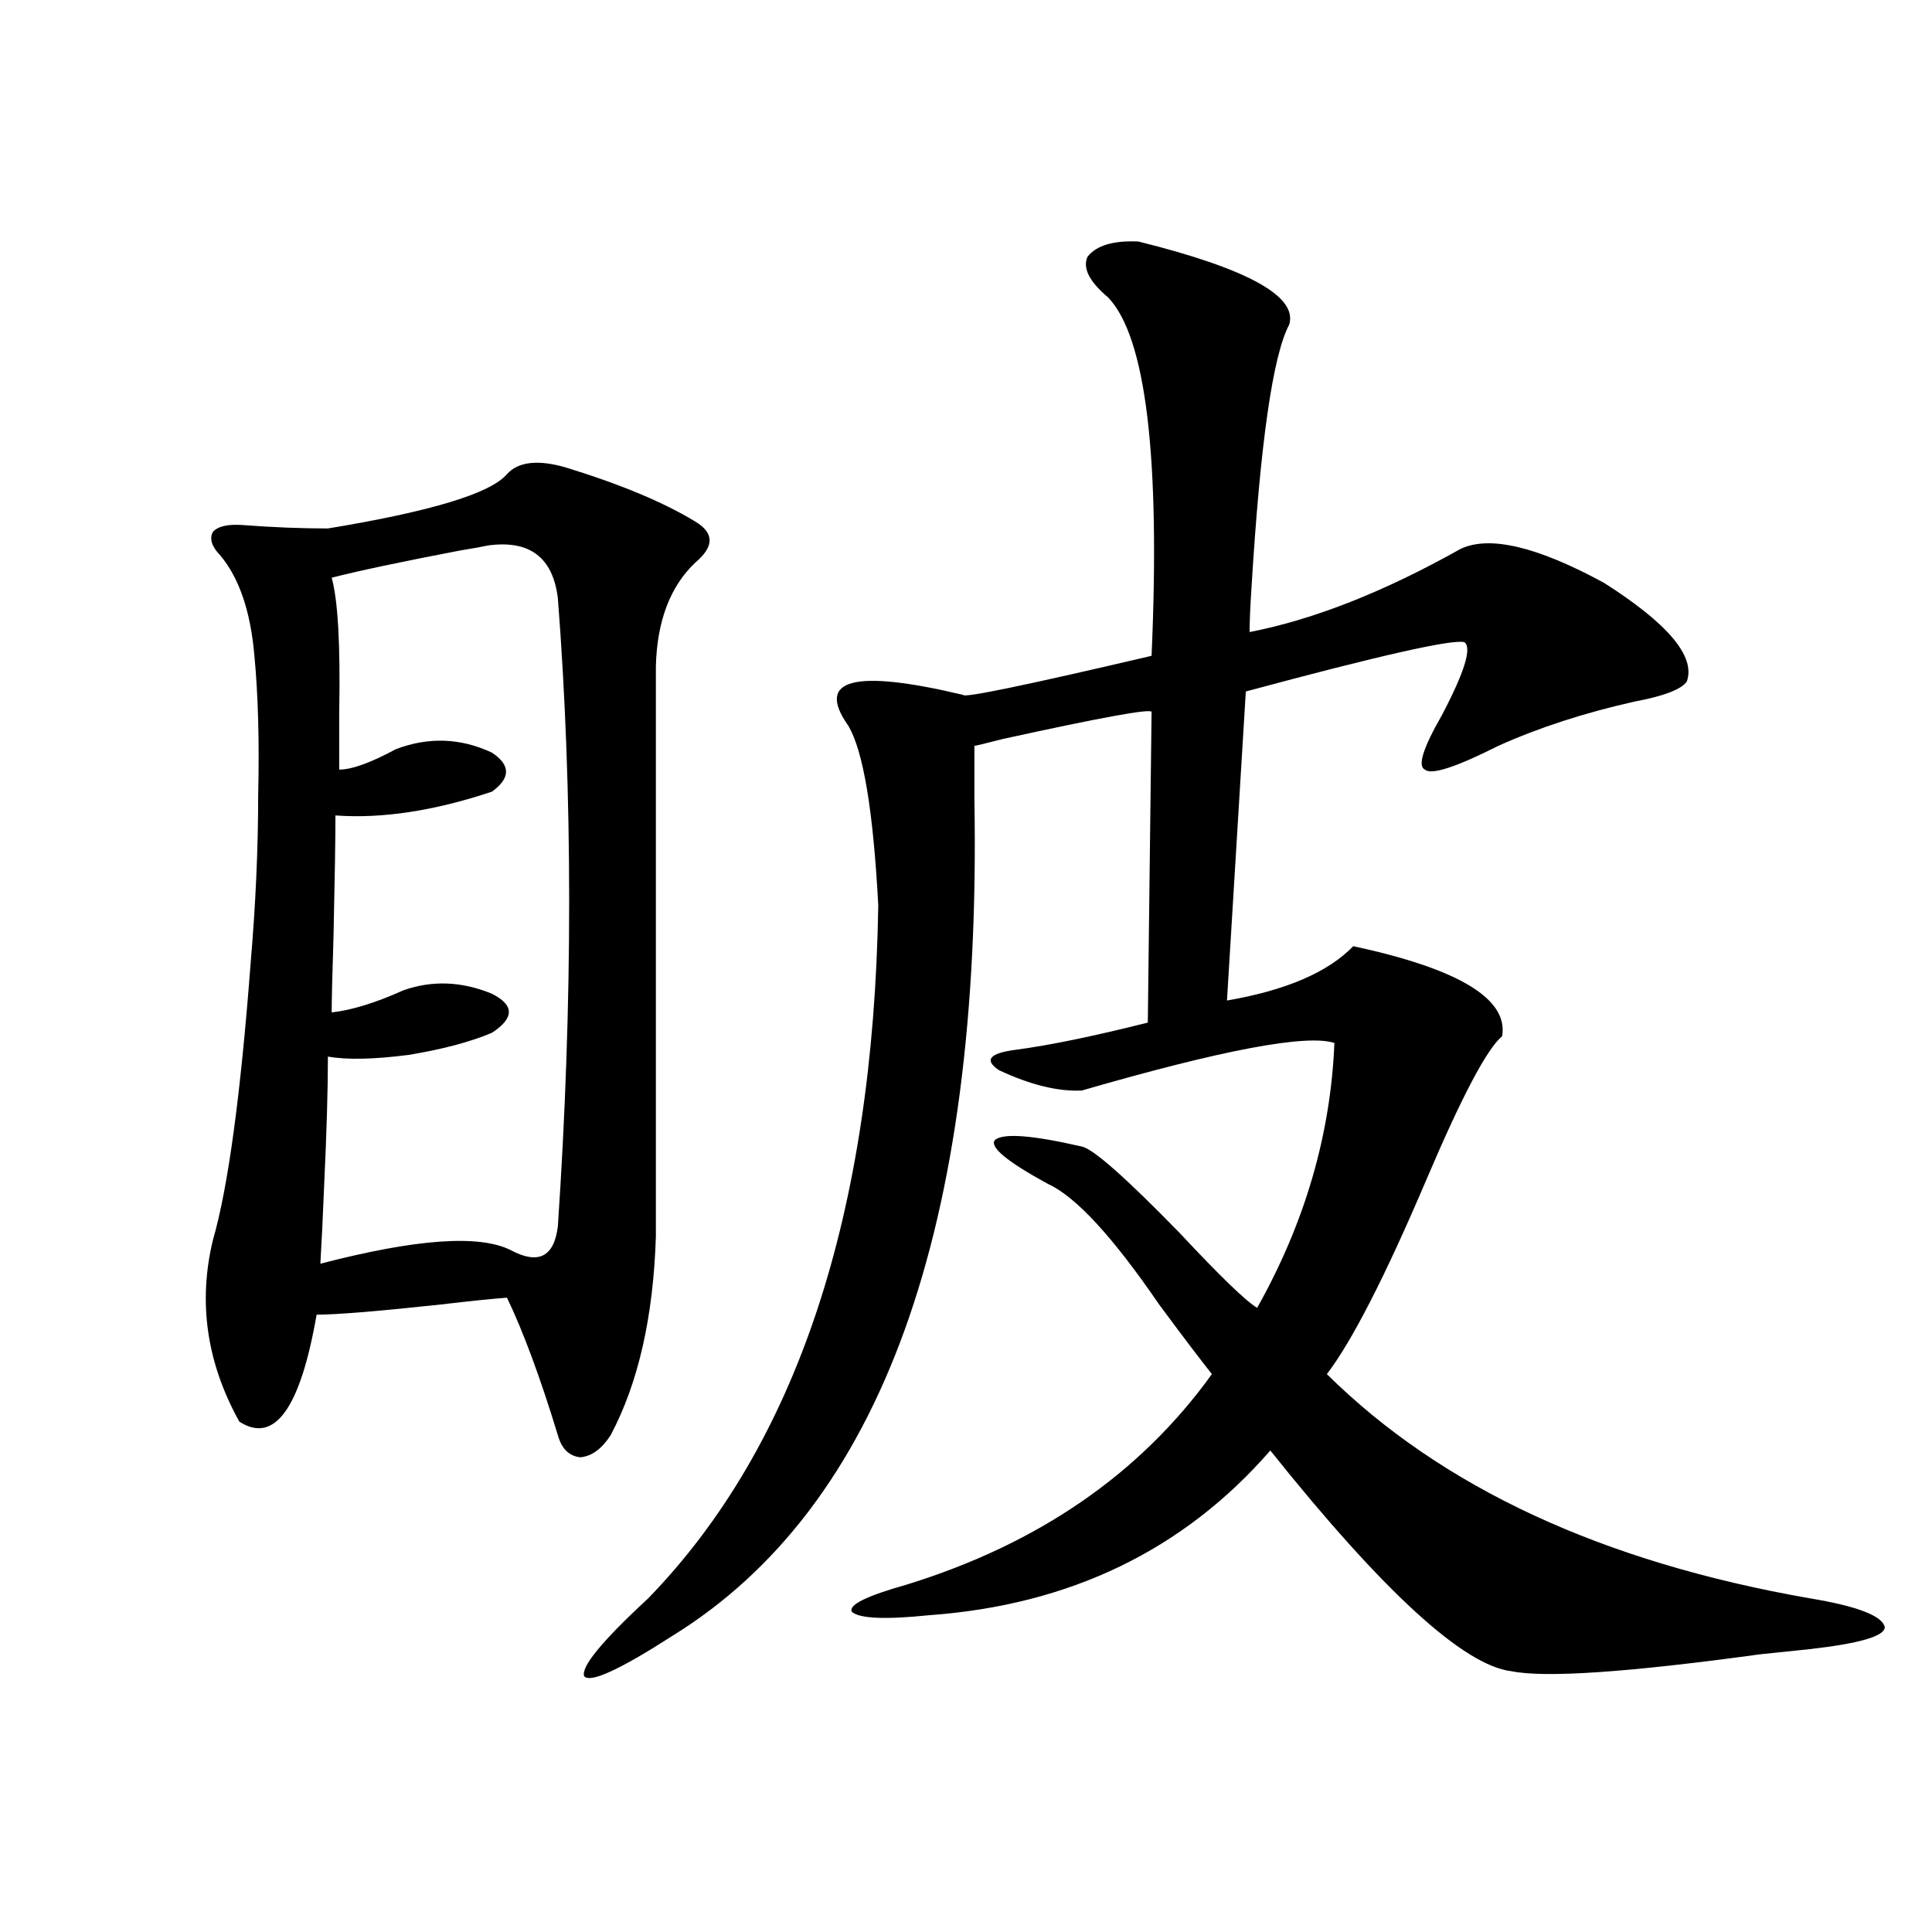
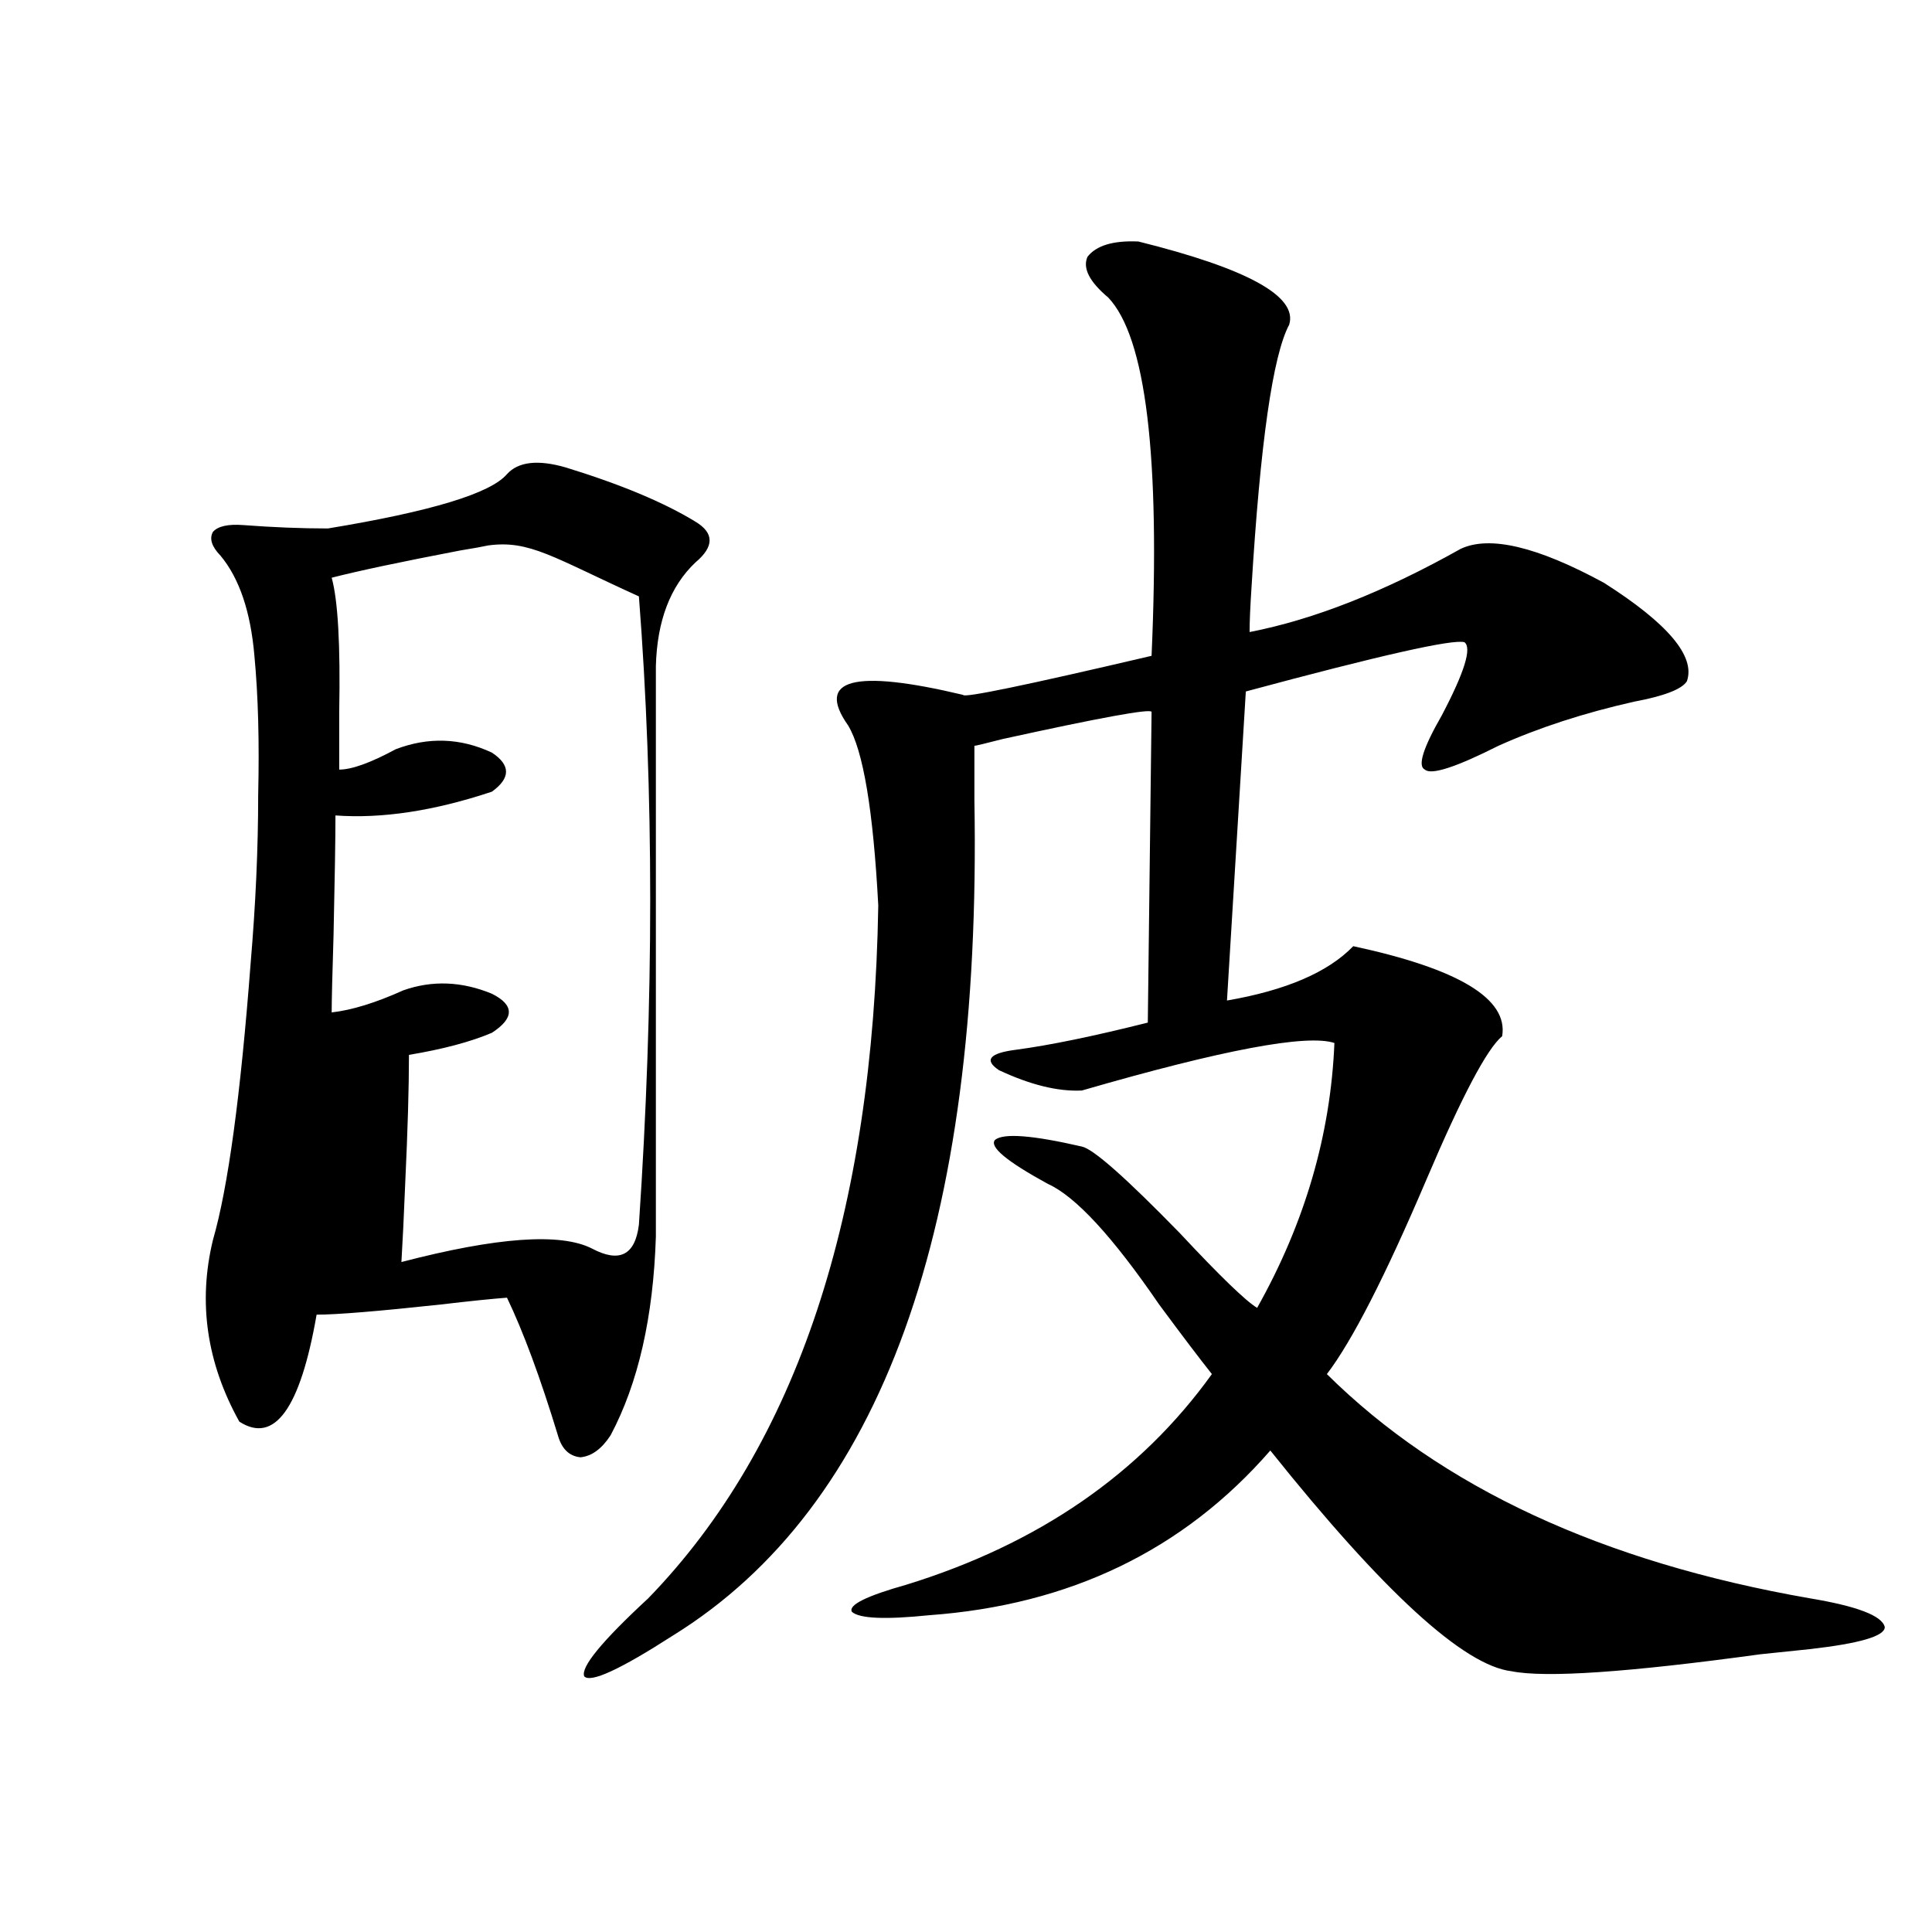
<svg xmlns="http://www.w3.org/2000/svg" version="1.1" id="图层_1" x="0px" y="0px" width="1000px" height="1000px" viewBox="0 0 1000 1000" enable-background="new 0 0 1000 1000" xml:space="preserve">
-   <path d="M262.408,245.41c5.854-6.44,15.93-7.607,30.243-3.516c28.612,8.789,51.051,18.169,67.315,28.125  c9.756,5.864,9.756,12.896,0,21.094c-13.018,12.305-19.847,30.186-20.487,53.613v295.313c-1.311,41.611-9.115,75.889-23.414,102.832  c-4.558,7.031-9.756,10.85-15.609,11.426c-5.854-0.576-9.756-4.395-11.707-11.426c-9.115-29.883-17.896-53.613-26.341-71.191  c-7.805,0.591-19.191,1.758-34.145,3.516c-32.53,3.516-53.993,5.273-64.389,5.273c-8.46,48.643-21.798,67.1-39.999,55.371  c-16.92-30.459-21.463-61.812-13.658-94.043c7.805-26.943,14.298-74.707,19.512-143.262c2.591-30.459,3.902-59.463,3.902-87.012  c0.64-27.534,0-51.553-1.951-72.07c-1.951-22.852-7.805-40.127-17.561-51.855c-4.558-4.683-5.854-8.789-3.902-12.305  c2.591-2.925,7.805-4.092,15.609-3.516c15.609,1.182,30.243,1.758,43.901,1.758C223.05,264.746,253.948,255.381,262.408,245.41z   M252.652,282.324c-2.606,0.591-7.484,1.47-14.634,2.637c-30.578,5.864-52.681,10.547-66.339,14.063  c3.247,11.729,4.542,34.868,3.902,69.434c0,12.896,0,22.852,0,29.883c6.494,0,16.25-3.516,29.268-10.547  c16.905-6.44,33.49-5.85,49.754,1.758c9.756,6.455,9.756,13.184,0,20.215c-29.923,9.971-56.919,14.063-80.973,12.305  c0,11.729-0.335,32.231-0.976,61.523c-0.656,21.094-0.976,34.58-0.976,40.43c10.396-1.167,22.758-4.971,37.072-11.426  c14.954-5.273,30.243-4.683,45.852,1.758c11.707,5.864,11.707,12.607,0,20.215c-11.066,4.697-25.365,8.501-42.925,11.426  c-18.216,2.349-32.194,2.637-41.95,0.879c0,17.002-0.656,39.263-1.951,66.797c-0.656,16.411-1.311,29.883-1.951,40.43  c49.419-12.881,82.269-15.229,98.534-7.031c14.299,7.622,22.438,3.516,24.39-12.305c7.805-116.016,7.805-224.409,0-325.195  C286.143,288.477,274.115,279.399,252.652,282.324z M589.229,125c56.584,14.063,82.59,28.428,78.047,43.066  c-8.46,15.82-14.969,61.235-19.512,136.23c-0.655,9.971-0.976,17.578-0.976,22.852c33.17-6.44,69.587-20.791,109.266-43.066  c14.954-7.031,39.664-1.167,74.145,17.578c33.17,21.094,47.469,38.096,42.926,50.977c-2.606,4.106-11.707,7.622-27.316,10.547  c-26.021,5.864-49.435,13.486-70.242,22.852c-22.118,11.138-34.801,15.244-38.048,12.305c-3.902-1.758-0.976-11.123,8.78-28.125  c11.707-22.261,15.609-34.854,11.707-37.793c-5.854-1.758-43.581,6.743-113.168,25.488l-9.756,159.961  c30.563-5.273,52.347-14.639,65.364-28.125c54.633,11.729,80.318,27.246,77.071,46.582c-7.805,6.455-20.822,31.064-39.023,73.828  c-21.463,50.4-38.703,84.087-51.706,101.074c59.176,58.599,142.436,97.271,249.75,116.016c24.71,4.093,37.713,9.078,39.023,14.941  c0,4.684-13.018,8.487-39.023,11.426c-5.213,0.577-13.658,1.456-25.365,2.637c-68.291,9.366-111.217,12.305-128.777,8.789  c-24.725-2.938-66.34-41.006-124.875-114.258c-44.877,51.567-103.747,79.98-176.581,85.254c-22.773,2.335-36.097,1.758-39.999-1.758  c-1.951-3.516,7.47-8.198,28.292-14.063c68.291-21.094,120.973-57.417,158.045-108.984c-6.509-8.198-15.609-20.215-27.316-36.035  c-24.069-35.156-43.261-55.947-57.56-62.402c-21.463-11.714-30.578-19.336-27.316-22.852c4.543-3.516,19.512-2.334,44.877,3.516  c5.854,1.182,22.759,16.123,50.73,44.824c20.808,22.275,34.146,35.156,39.999,38.672c24.71-43.945,38.048-89.648,39.999-137.109  c-14.313-4.683-57.895,3.516-130.729,24.609c-12.362,0.591-26.676-2.925-42.926-10.547c-7.805-5.273-4.878-8.789,8.78-10.547  c17.561-2.334,40.319-7.031,68.291-14.063l1.951-160.84c-0.655-1.758-26.341,2.939-77.071,14.063  c-9.115,2.349-13.993,3.516-14.634,3.516c0,4.697,0,14.063,0,28.125c3.902,221.484-48.139,365.625-156.094,432.422  c-27.316,17.578-42.605,24.609-45.853,21.094c-1.951-4.696,9.101-18.168,33.17-40.43c76.736-79.102,116.415-198.633,119.021-358.594  c-2.606-49.219-7.805-80.269-15.609-93.164c-16.92-24.019,2.927-29.292,59.511-15.82c0,1.758,32.515-4.971,97.559-20.215  c4.543-103.12-2.927-164.932-22.438-185.449c-9.756-8.198-13.338-15.229-10.731-21.094C567.432,127.061,576.212,124.424,589.229,125  z" />
+   <path d="M262.408,245.41c5.854-6.44,15.93-7.607,30.243-3.516c28.612,8.789,51.051,18.169,67.315,28.125  c9.756,5.864,9.756,12.896,0,21.094c-13.018,12.305-19.847,30.186-20.487,53.613v295.313c-1.311,41.611-9.115,75.889-23.414,102.832  c-4.558,7.031-9.756,10.85-15.609,11.426c-5.854-0.576-9.756-4.395-11.707-11.426c-9.115-29.883-17.896-53.613-26.341-71.191  c-7.805,0.591-19.191,1.758-34.145,3.516c-32.53,3.516-53.993,5.273-64.389,5.273c-8.46,48.643-21.798,67.1-39.999,55.371  c-16.92-30.459-21.463-61.812-13.658-94.043c7.805-26.943,14.298-74.707,19.512-143.262c2.591-30.459,3.902-59.463,3.902-87.012  c0.64-27.534,0-51.553-1.951-72.07c-1.951-22.852-7.805-40.127-17.561-51.855c-4.558-4.683-5.854-8.789-3.902-12.305  c2.591-2.925,7.805-4.092,15.609-3.516c15.609,1.182,30.243,1.758,43.901,1.758C223.05,264.746,253.948,255.381,262.408,245.41z   M252.652,282.324c-2.606,0.591-7.484,1.47-14.634,2.637c-30.578,5.864-52.681,10.547-66.339,14.063  c3.247,11.729,4.542,34.868,3.902,69.434c0,12.896,0,22.852,0,29.883c6.494,0,16.25-3.516,29.268-10.547  c16.905-6.44,33.49-5.85,49.754,1.758c9.756,6.455,9.756,13.184,0,20.215c-29.923,9.971-56.919,14.063-80.973,12.305  c0,11.729-0.335,32.231-0.976,61.523c-0.656,21.094-0.976,34.58-0.976,40.43c10.396-1.167,22.758-4.971,37.072-11.426  c14.954-5.273,30.243-4.683,45.852,1.758c11.707,5.864,11.707,12.607,0,20.215c-11.066,4.697-25.365,8.501-42.925,11.426  c0,17.002-0.656,39.263-1.951,66.797c-0.656,16.411-1.311,29.883-1.951,40.43  c49.419-12.881,82.269-15.229,98.534-7.031c14.299,7.622,22.438,3.516,24.39-12.305c7.805-116.016,7.805-224.409,0-325.195  C286.143,288.477,274.115,279.399,252.652,282.324z M589.229,125c56.584,14.063,82.59,28.428,78.047,43.066  c-8.46,15.82-14.969,61.235-19.512,136.23c-0.655,9.971-0.976,17.578-0.976,22.852c33.17-6.44,69.587-20.791,109.266-43.066  c14.954-7.031,39.664-1.167,74.145,17.578c33.17,21.094,47.469,38.096,42.926,50.977c-2.606,4.106-11.707,7.622-27.316,10.547  c-26.021,5.864-49.435,13.486-70.242,22.852c-22.118,11.138-34.801,15.244-38.048,12.305c-3.902-1.758-0.976-11.123,8.78-28.125  c11.707-22.261,15.609-34.854,11.707-37.793c-5.854-1.758-43.581,6.743-113.168,25.488l-9.756,159.961  c30.563-5.273,52.347-14.639,65.364-28.125c54.633,11.729,80.318,27.246,77.071,46.582c-7.805,6.455-20.822,31.064-39.023,73.828  c-21.463,50.4-38.703,84.087-51.706,101.074c59.176,58.599,142.436,97.271,249.75,116.016c24.71,4.093,37.713,9.078,39.023,14.941  c0,4.684-13.018,8.487-39.023,11.426c-5.213,0.577-13.658,1.456-25.365,2.637c-68.291,9.366-111.217,12.305-128.777,8.789  c-24.725-2.938-66.34-41.006-124.875-114.258c-44.877,51.567-103.747,79.98-176.581,85.254c-22.773,2.335-36.097,1.758-39.999-1.758  c-1.951-3.516,7.47-8.198,28.292-14.063c68.291-21.094,120.973-57.417,158.045-108.984c-6.509-8.198-15.609-20.215-27.316-36.035  c-24.069-35.156-43.261-55.947-57.56-62.402c-21.463-11.714-30.578-19.336-27.316-22.852c4.543-3.516,19.512-2.334,44.877,3.516  c5.854,1.182,22.759,16.123,50.73,44.824c20.808,22.275,34.146,35.156,39.999,38.672c24.71-43.945,38.048-89.648,39.999-137.109  c-14.313-4.683-57.895,3.516-130.729,24.609c-12.362,0.591-26.676-2.925-42.926-10.547c-7.805-5.273-4.878-8.789,8.78-10.547  c17.561-2.334,40.319-7.031,68.291-14.063l1.951-160.84c-0.655-1.758-26.341,2.939-77.071,14.063  c-9.115,2.349-13.993,3.516-14.634,3.516c0,4.697,0,14.063,0,28.125c3.902,221.484-48.139,365.625-156.094,432.422  c-27.316,17.578-42.605,24.609-45.853,21.094c-1.951-4.696,9.101-18.168,33.17-40.43c76.736-79.102,116.415-198.633,119.021-358.594  c-2.606-49.219-7.805-80.269-15.609-93.164c-16.92-24.019,2.927-29.292,59.511-15.82c0,1.758,32.515-4.971,97.559-20.215  c4.543-103.12-2.927-164.932-22.438-185.449c-9.756-8.198-13.338-15.229-10.731-21.094C567.432,127.061,576.212,124.424,589.229,125  z" />
</svg>